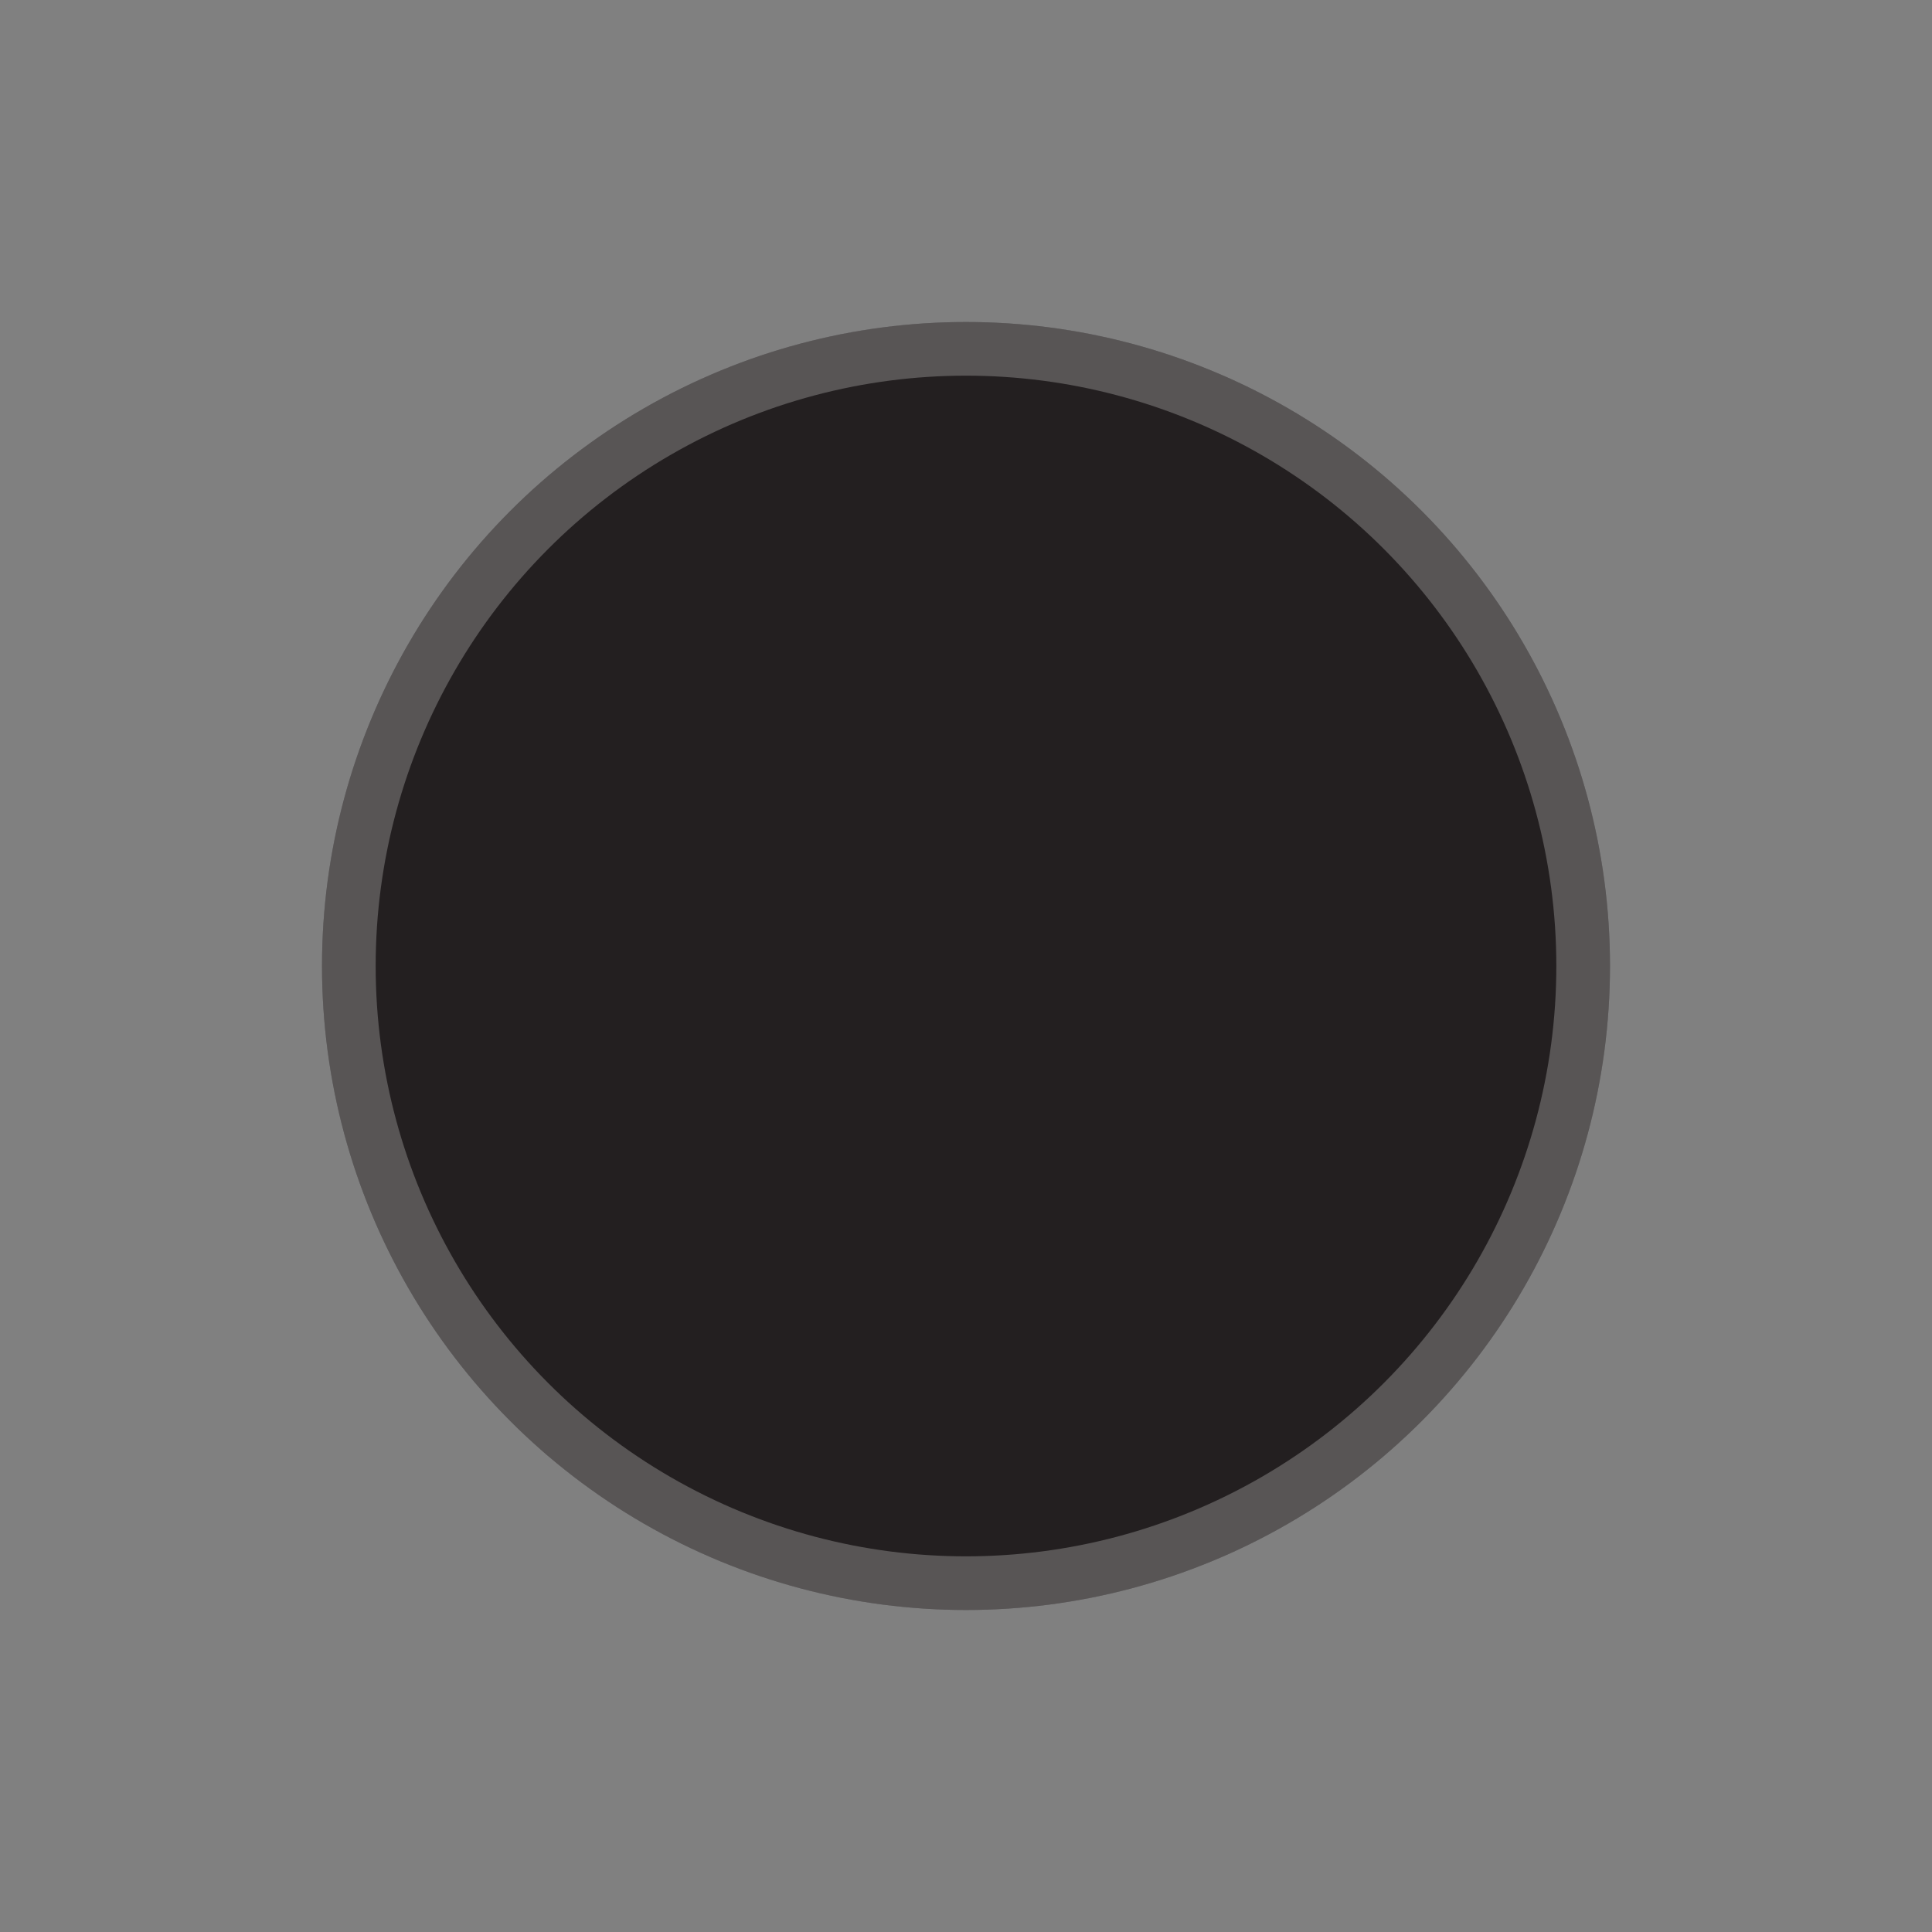
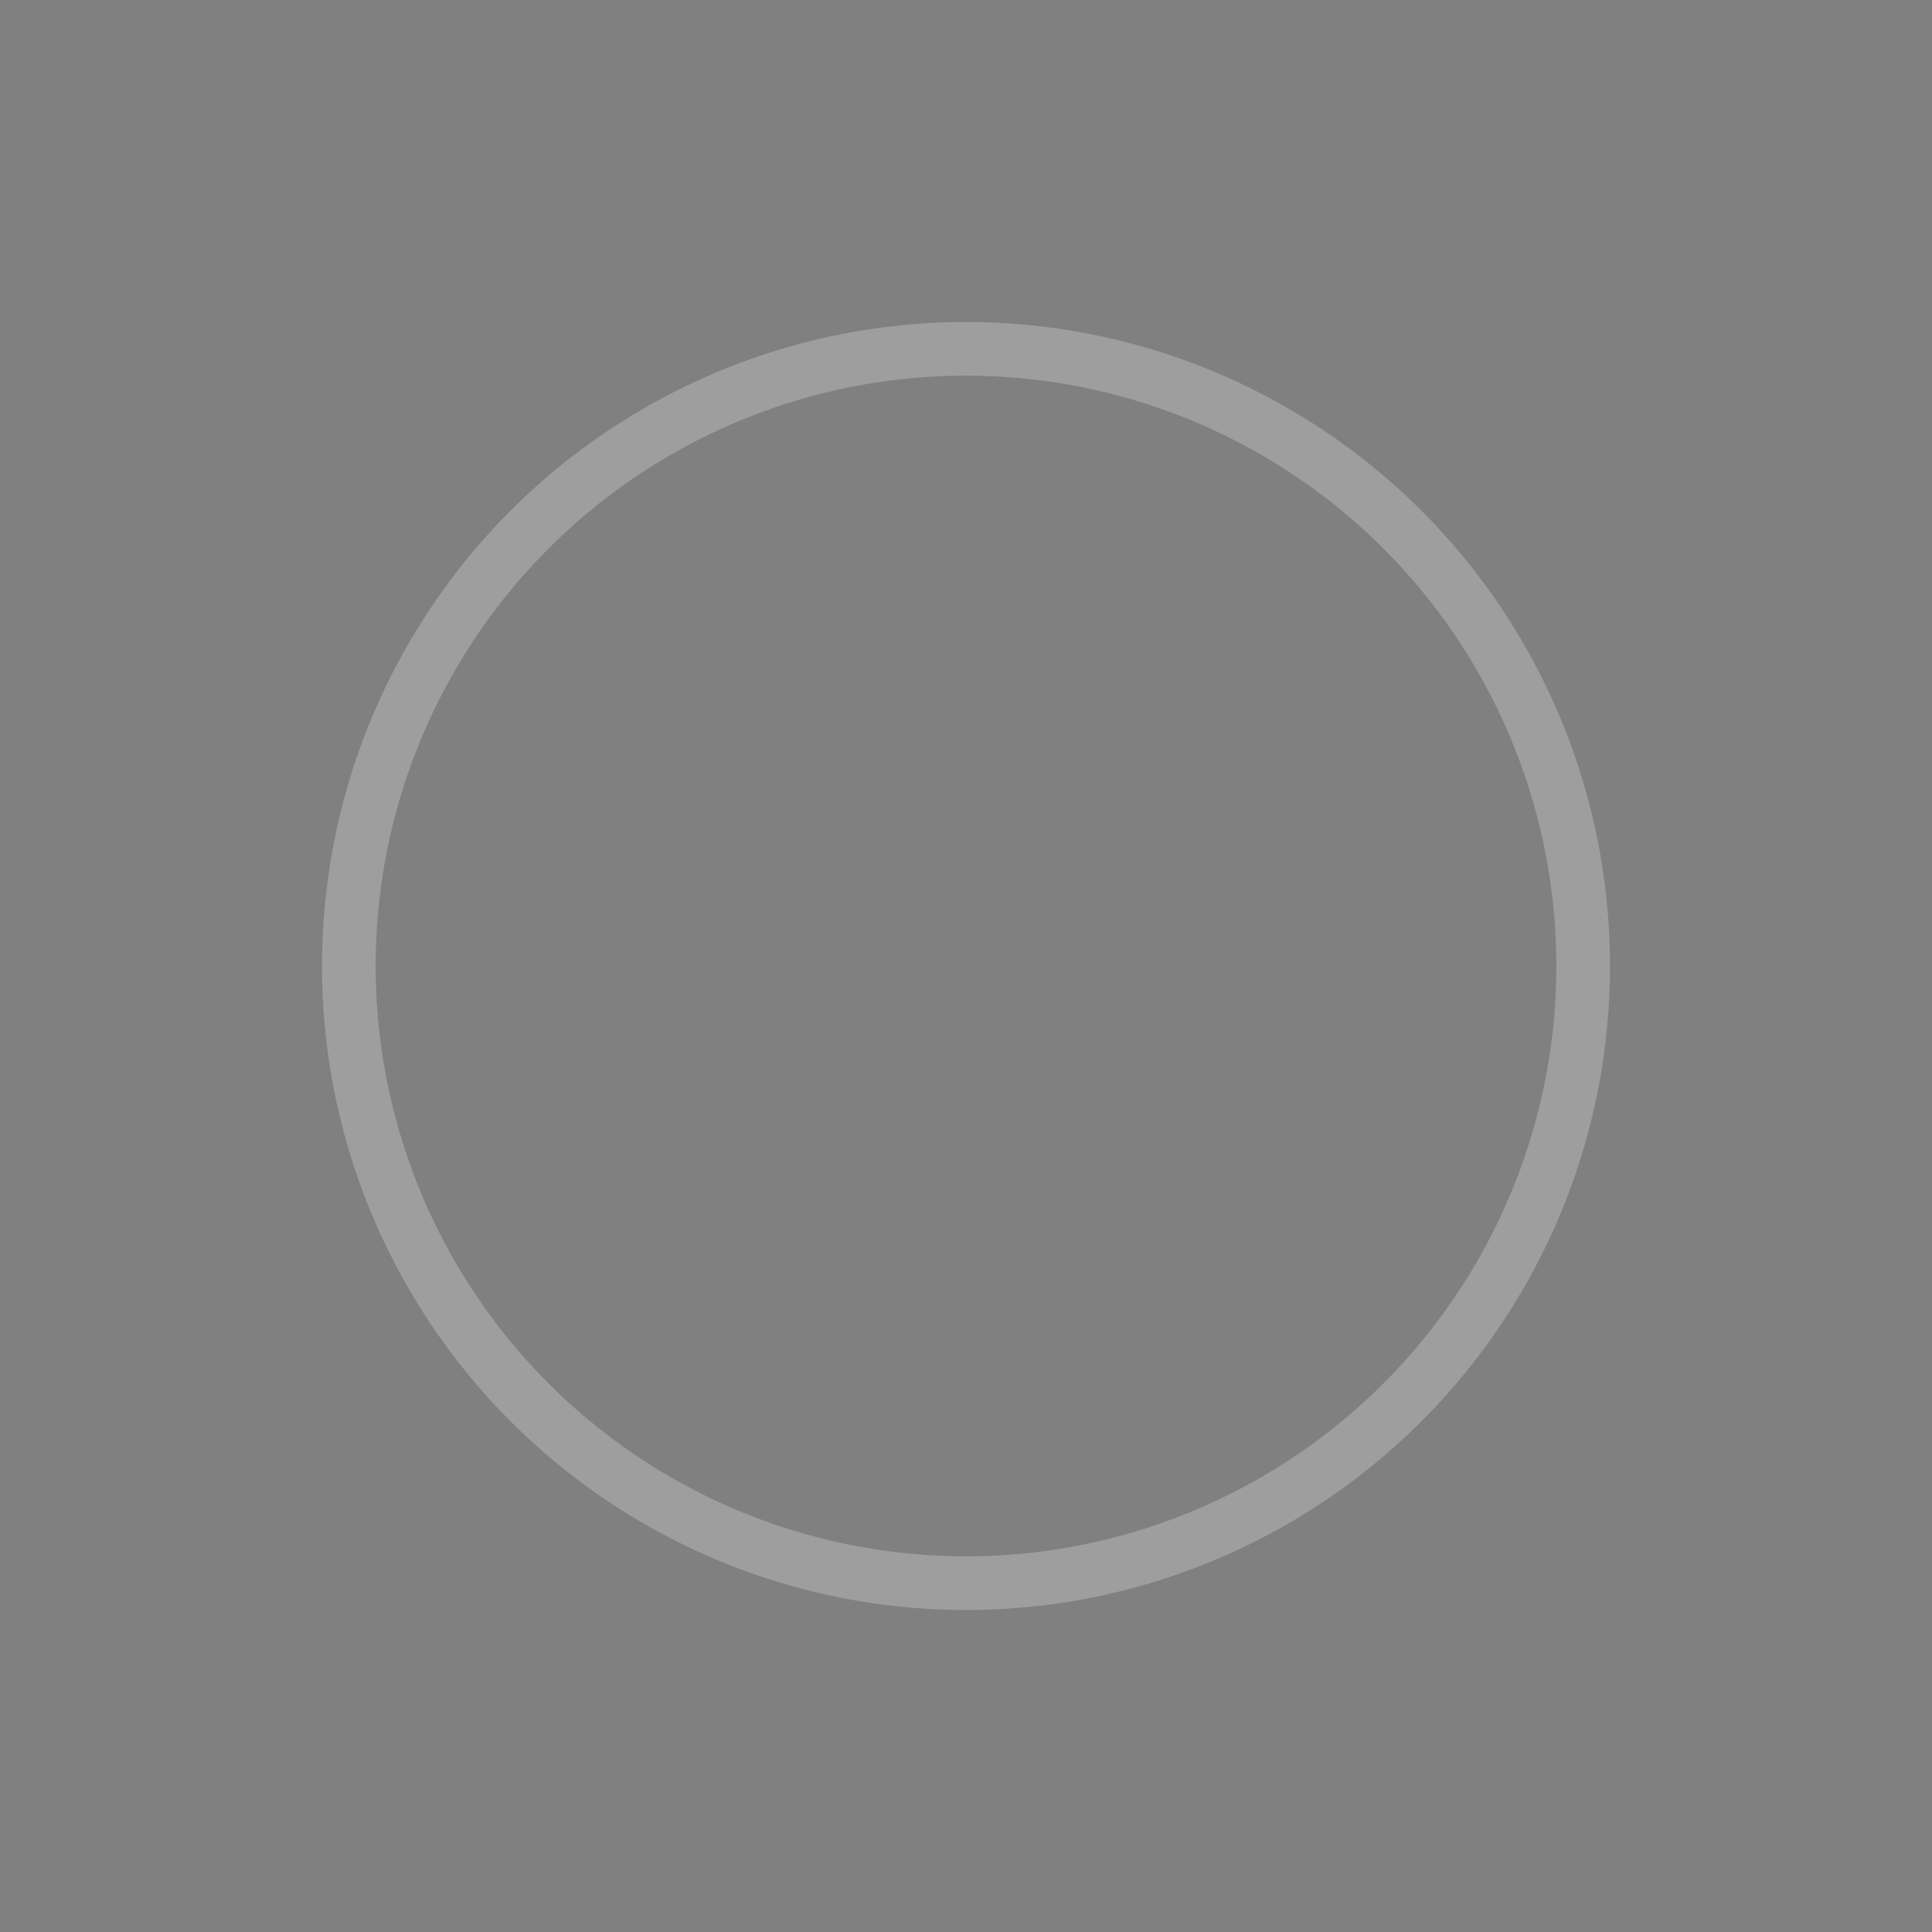
<svg xmlns="http://www.w3.org/2000/svg" width="36" height="36" viewBox="0 0 36 36" fill="none">
  <rect x="0" y="0" width="36" height="36" fill="#808080" stroke="none" />
-   <circle cx="18" cy="18" r="12" fill="#231F20" />
  <circle cx="18" cy="18" r="11.5" stroke="white" stroke-opacity="0.24" />
</svg>